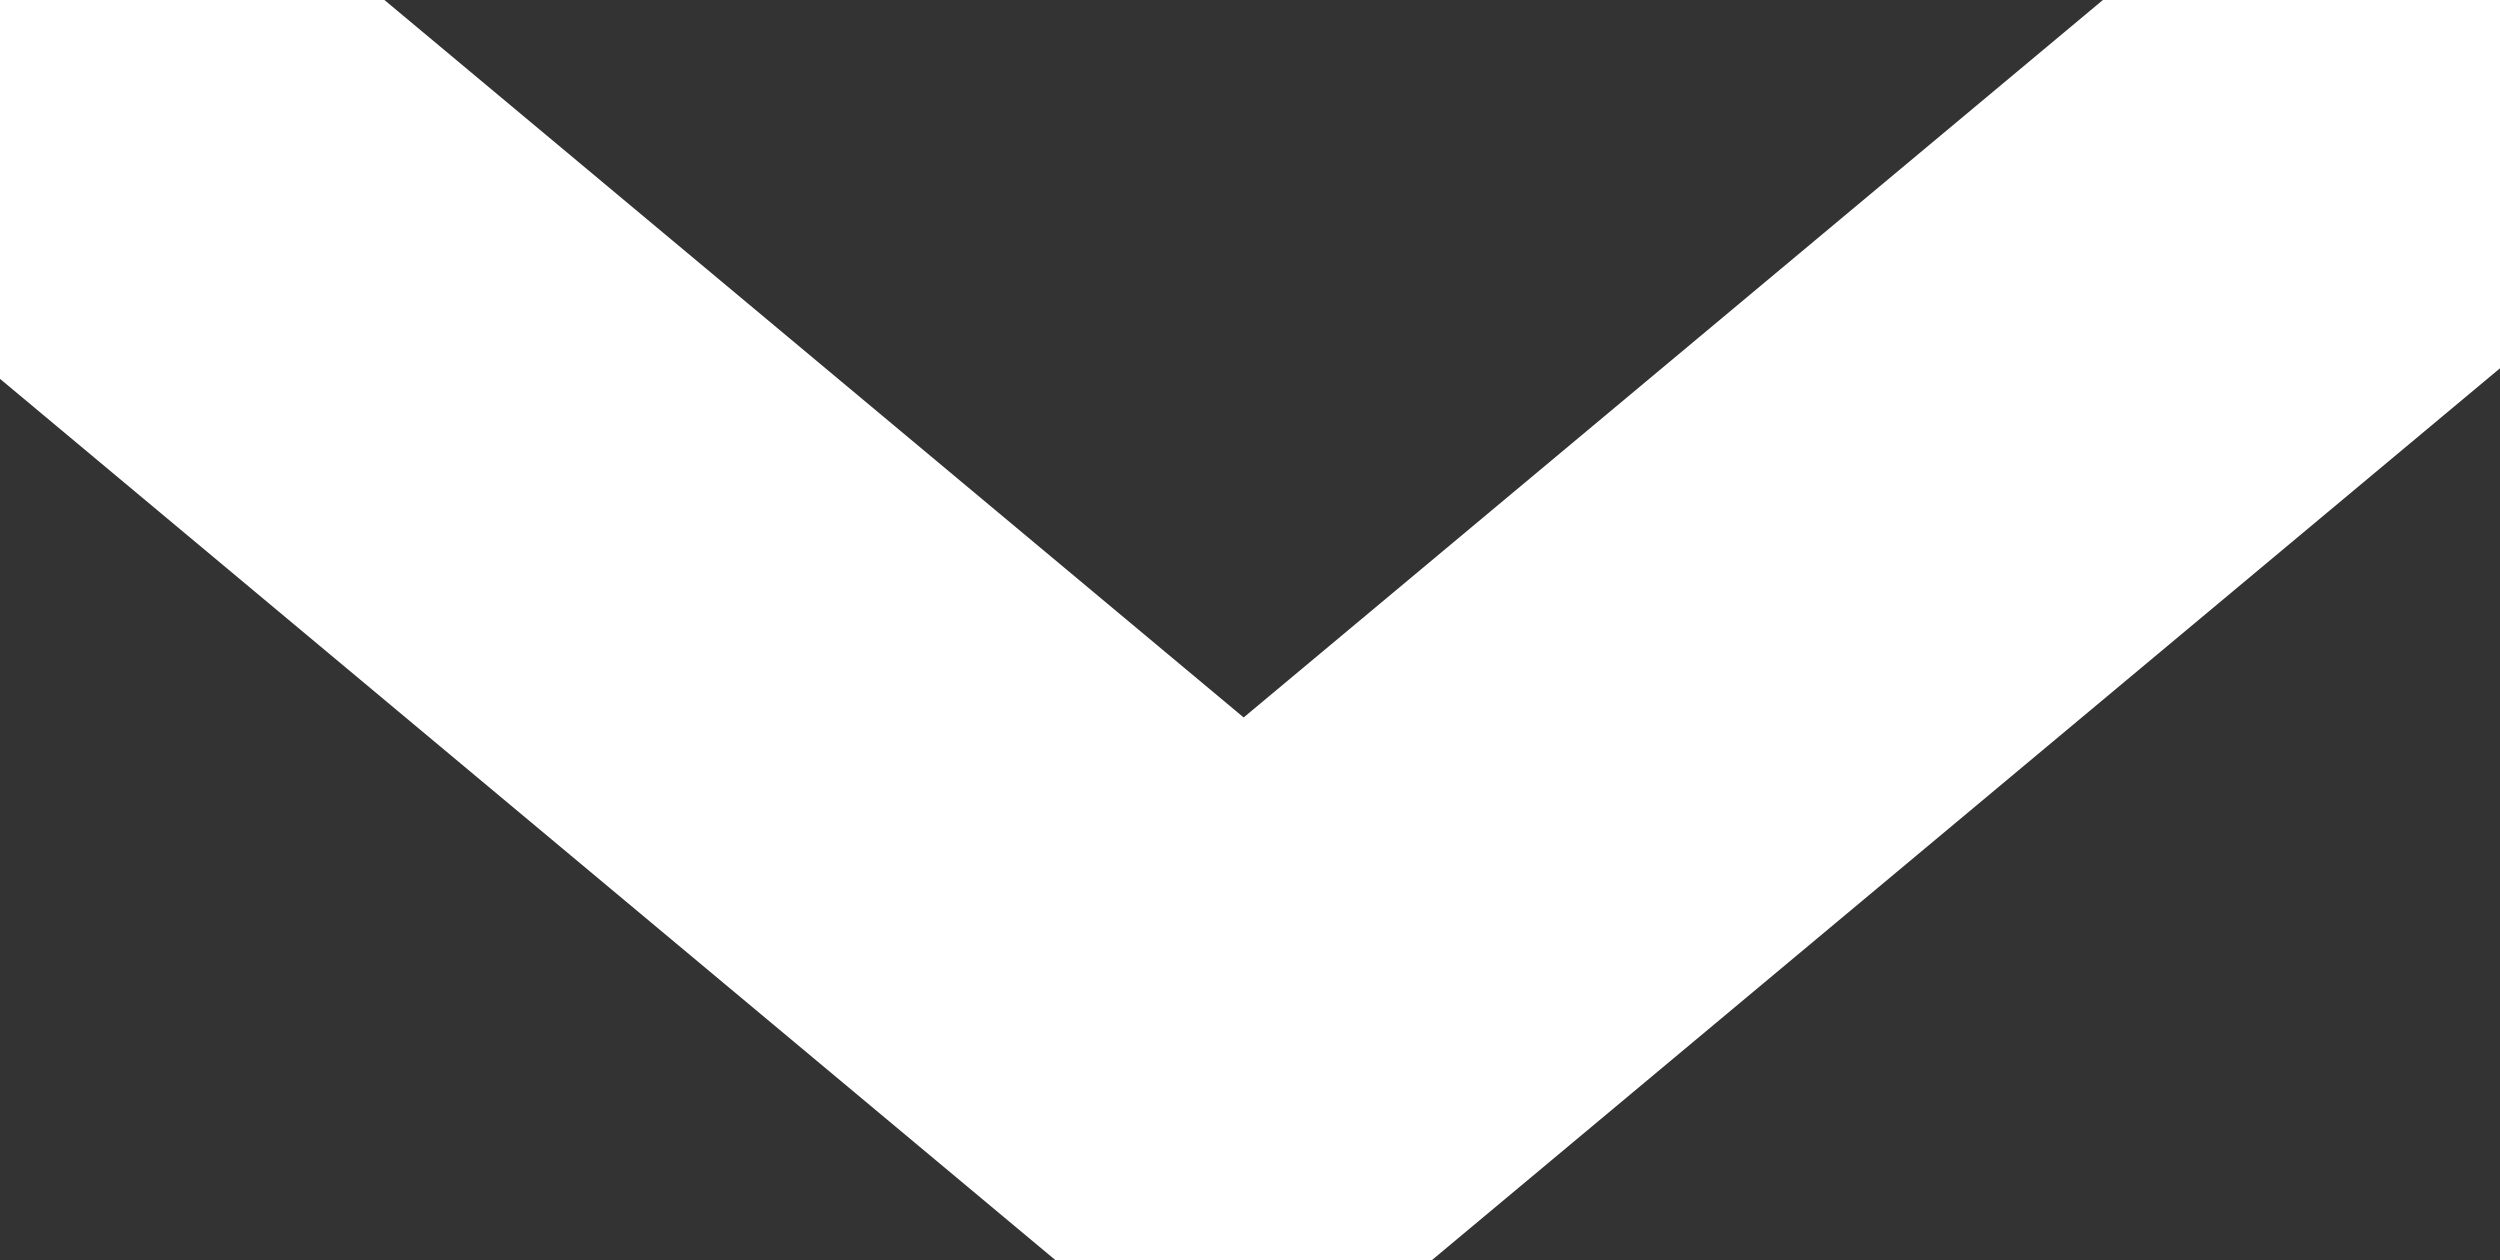
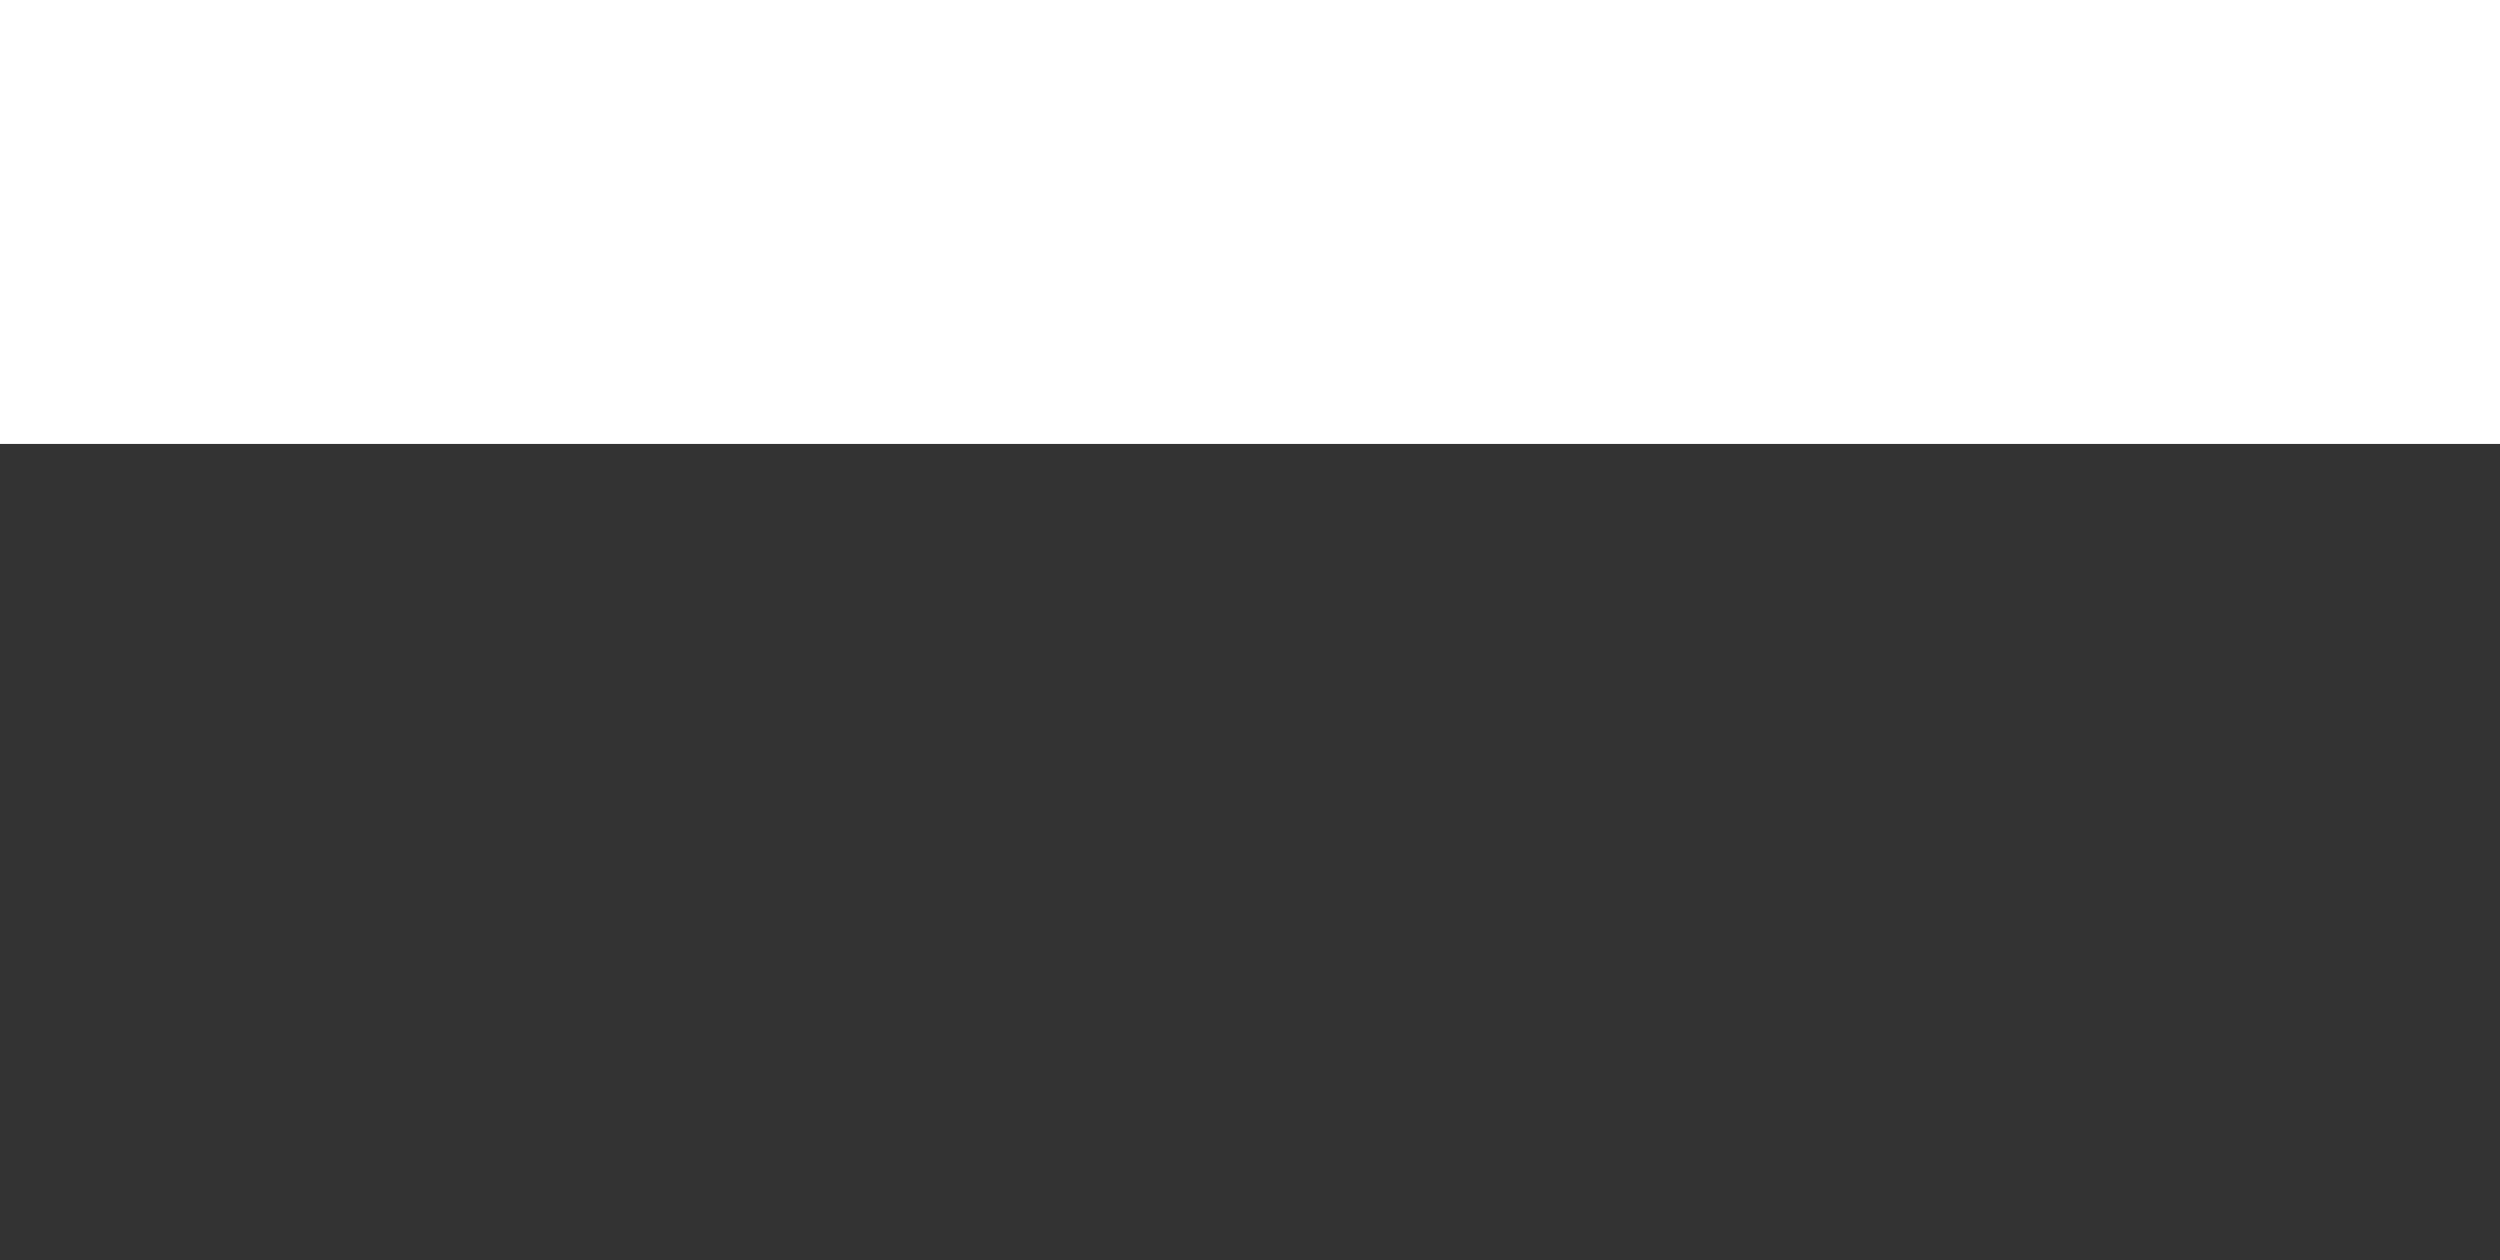
<svg xmlns="http://www.w3.org/2000/svg" width="100%" height="100%" viewBox="0 0 121 61" version="1.1" xml:space="preserve" style="fill-rule:evenodd;clip-rule:evenodd;stroke-linecap:square;stroke-linejoin:round;stroke-miterlimit:1.5;">
  <rect x="0" y="0" width="121" height="61" fill="#333333" stroke="none" />
  <g transform="matrix(1,0,0,1,0,-0.001)">
    <g transform="matrix(-1,1.22465e-16,-1.22465e-16,-1,399.778,362.73)">
-       <path d="M287.876,354.244L339.585,311.068L391.293,354.244" style="fill:none;stroke:#fff;stroke-width:26px;" />
+       <path d="M287.876,354.244L391.293,354.244" style="fill:none;stroke:#fff;stroke-width:26px;" />
    </g>
  </g>
</svg>